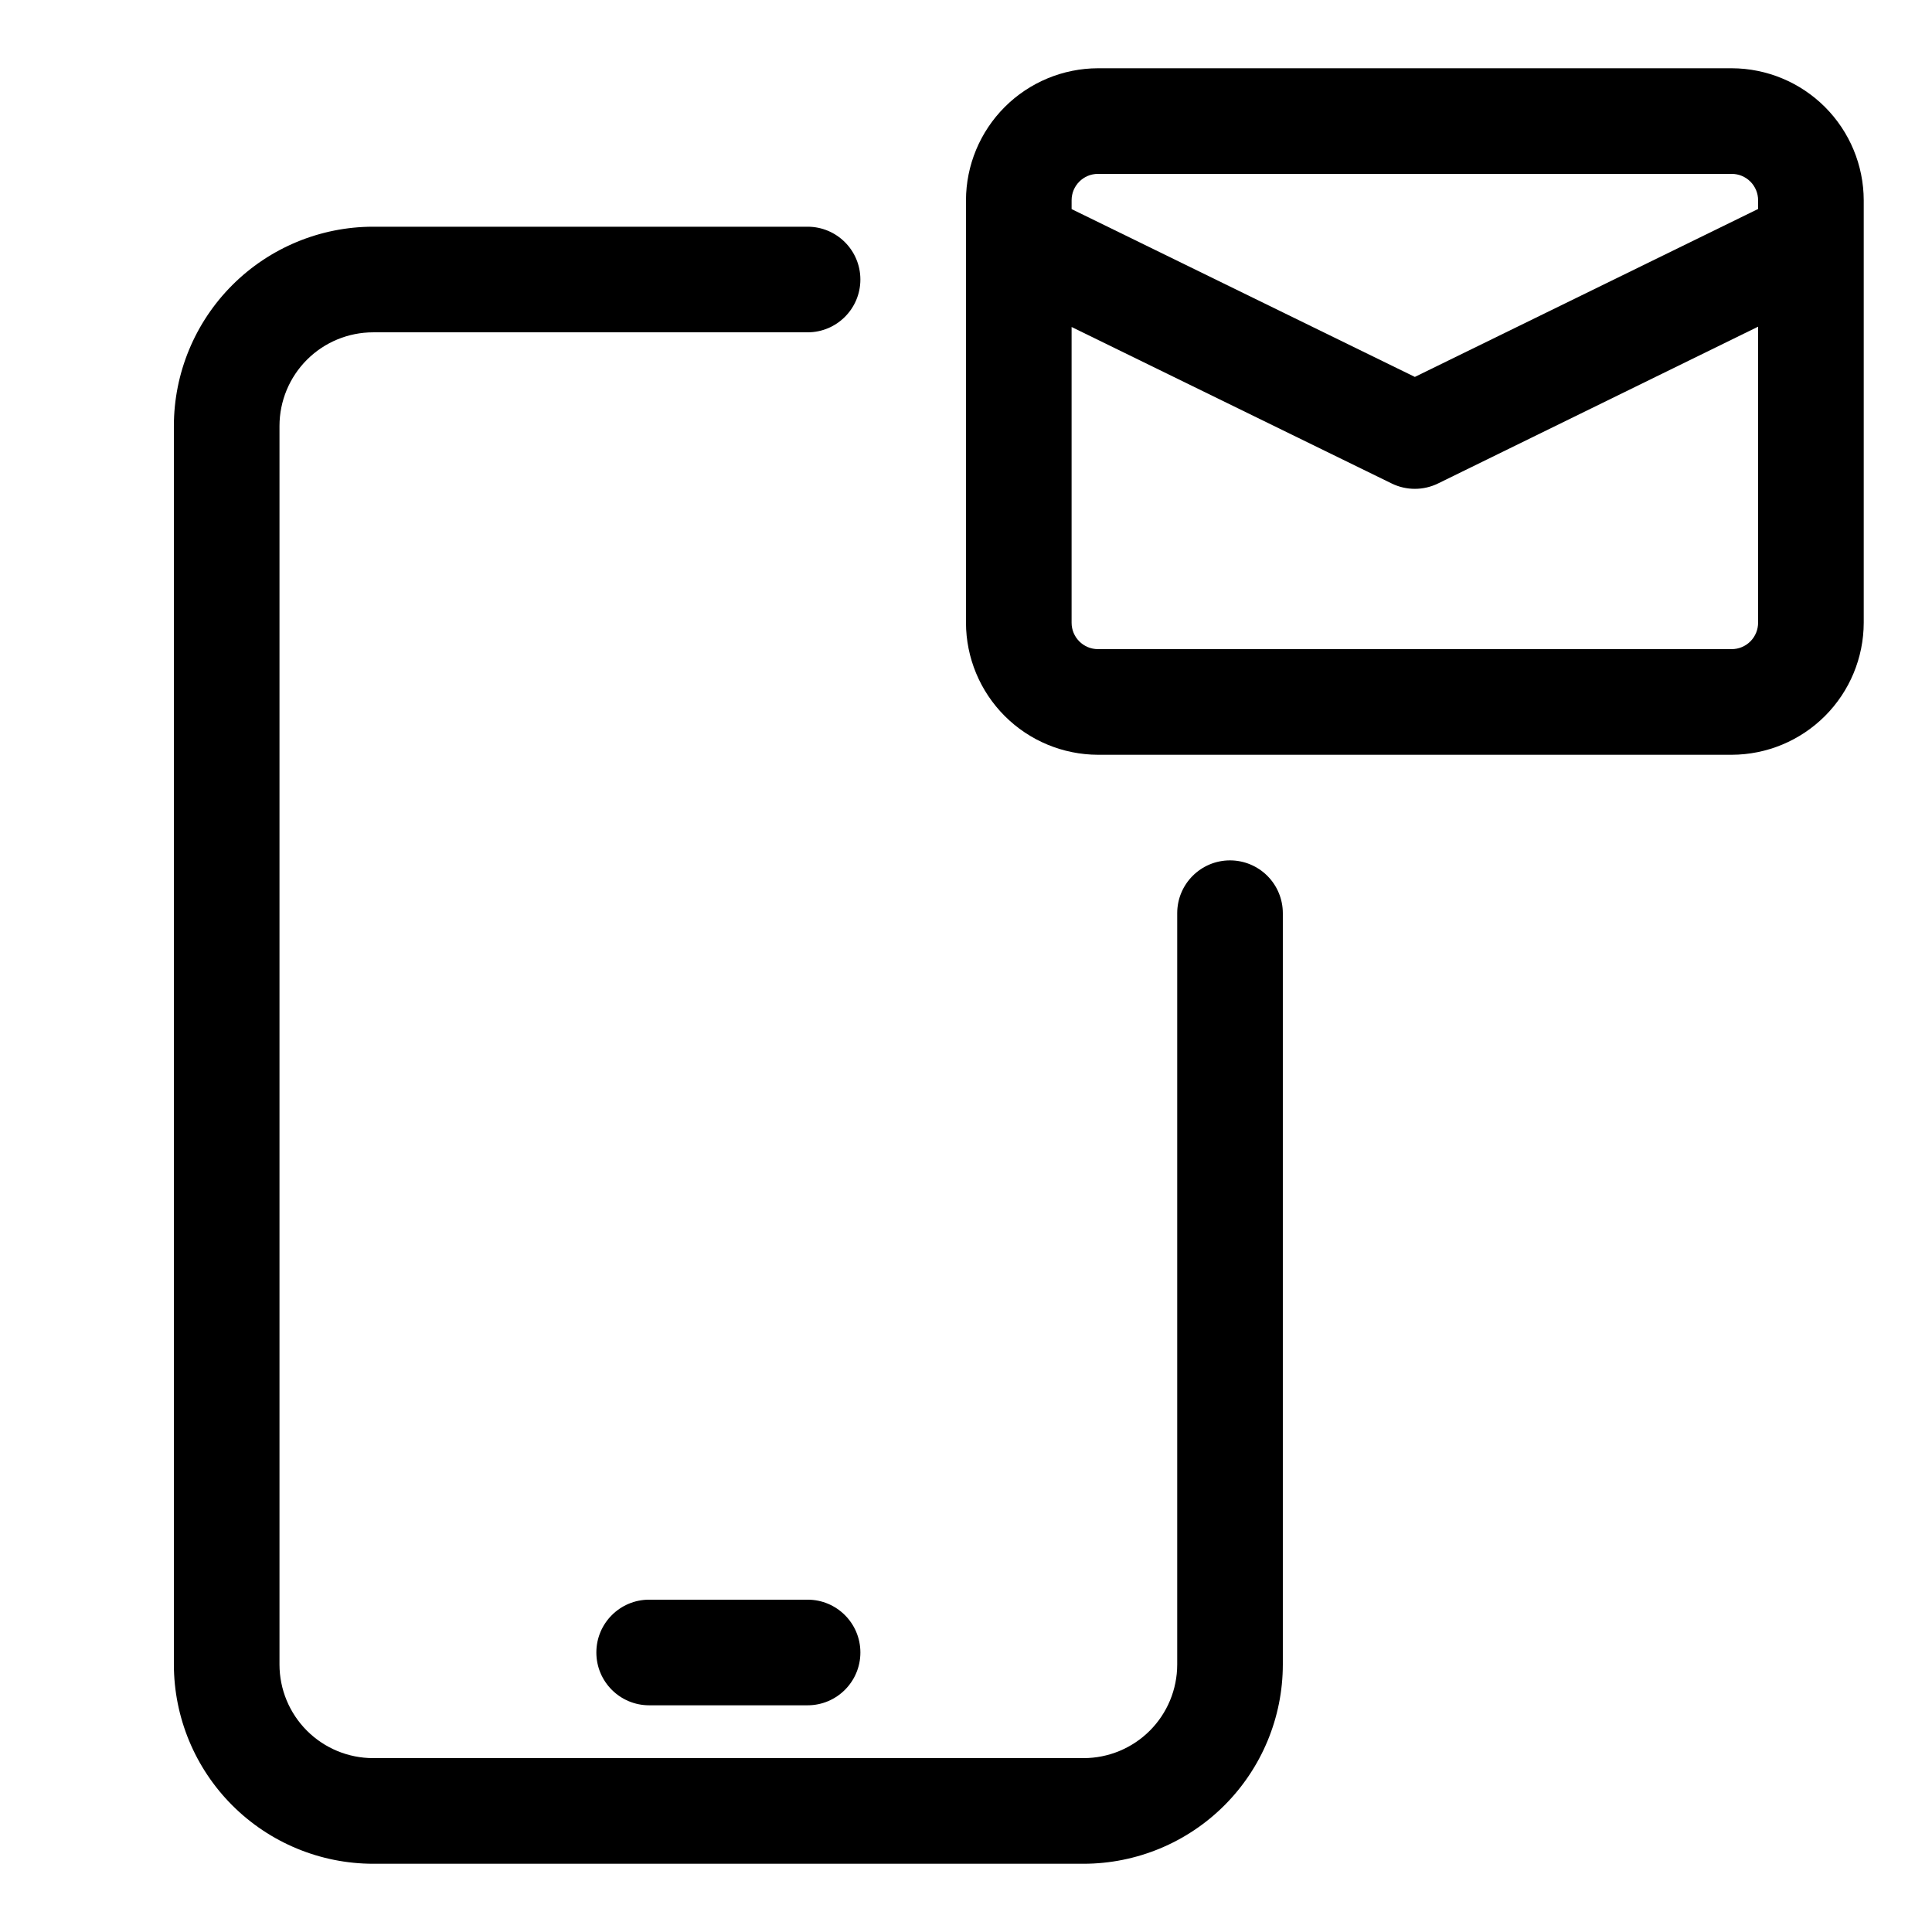
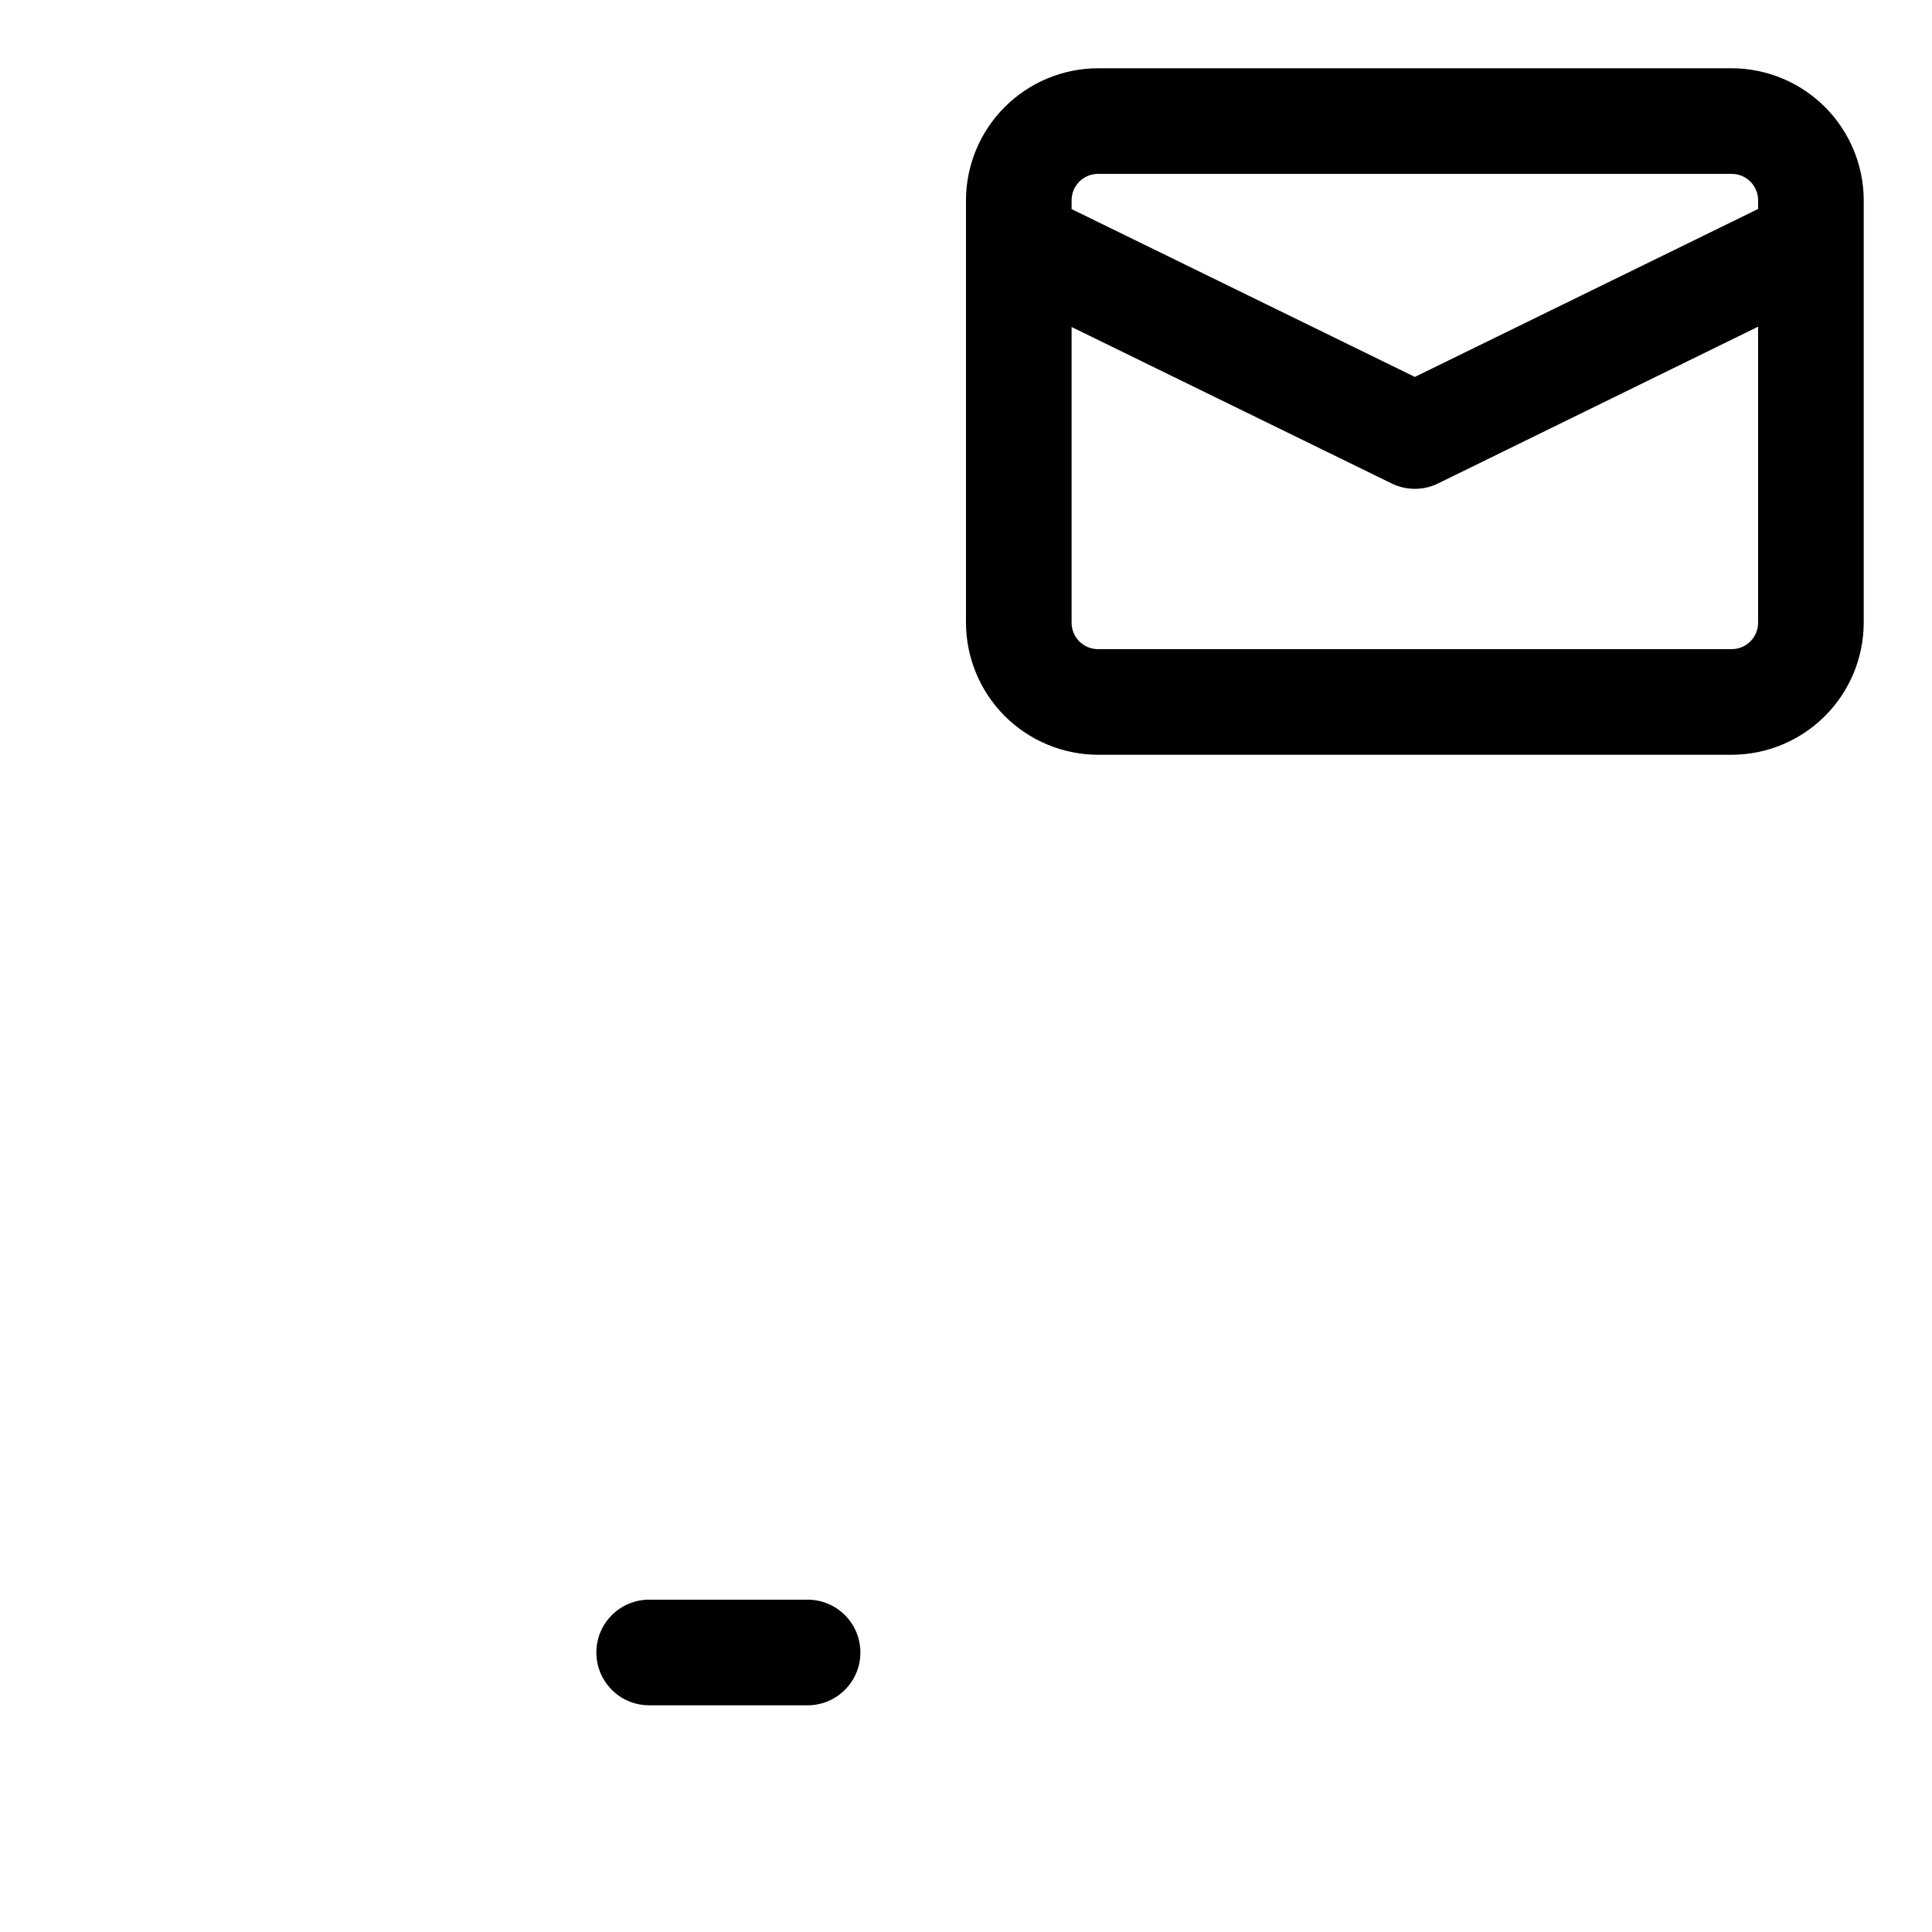
<svg xmlns="http://www.w3.org/2000/svg" fill="#000000" width="800px" height="800px" version="1.1" viewBox="144 144 512 512">
  <g>
-     <path d="m469.97 372.01c-7.731 0-13.996 6.266-13.996 13.996v199.12c-0.008 6.574-2.621 12.879-7.269 17.527-4.648 4.648-10.953 7.262-17.527 7.269h-188.31c-6.574-0.008-12.879-2.621-17.527-7.269-4.648-4.648-7.266-10.953-7.273-17.527v-328.26c0.008-6.574 2.625-12.875 7.273-17.527 4.648-4.648 10.953-7.262 17.527-7.269h115.15c7.727 0 13.992-6.266 13.992-13.996 0-7.727-6.266-13.992-13.992-13.992h-115.15c-13.996 0.012-27.414 5.578-37.312 15.477-9.895 9.895-15.461 23.312-15.477 37.309v328.26c0.016 13.996 5.582 27.414 15.477 37.309 9.898 9.898 23.316 15.465 37.312 15.48h188.31c13.996-0.016 27.414-5.582 37.309-15.48 9.898-9.895 15.465-23.312 15.477-37.309v-199.12c0-3.711-1.473-7.269-4.098-9.895s-6.184-4.102-9.895-4.102z" />
    <path d="m358.02 567.93h-41.984c-7.731 0-13.996 6.266-13.996 13.996 0 7.731 6.266 13.996 13.996 13.996h41.984c7.727 0 13.992-6.266 13.992-13.996 0-7.731-6.266-13.996-13.992-13.996z" />
    <path d="m602.92 162.09h-167.94c-9.27 0.02-18.156 3.715-24.715 10.27-6.555 6.559-10.25 15.445-10.27 24.715v111.96c0.02 9.273 3.715 18.16 10.27 24.715 6.559 6.559 15.445 10.25 24.715 10.273h167.94c9.273-0.023 18.16-3.715 24.715-10.273 6.555-6.555 10.25-15.441 10.273-24.715v-111.96c-0.023-9.27-3.719-18.156-10.273-24.715-6.555-6.555-15.441-10.25-24.715-10.27zm-167.94 27.988h167.94c1.855 0 3.637 0.738 4.949 2.051s2.047 3.09 2.047 4.945v2.309l-90.965 44.504-90.965-44.473v-2.34c0-3.863 3.133-6.996 6.996-6.996zm167.94 125.95h-167.94c-3.863 0-6.996-3.133-6.996-7v-78.371l84.82 41.465v0.004c3.879 1.895 8.41 1.895 12.289 0l84.82-41.551v78.371c0.023 1.871-0.703 3.672-2.019 5.004-1.312 1.328-3.106 2.078-4.977 2.078z" />
  </g>
</svg>